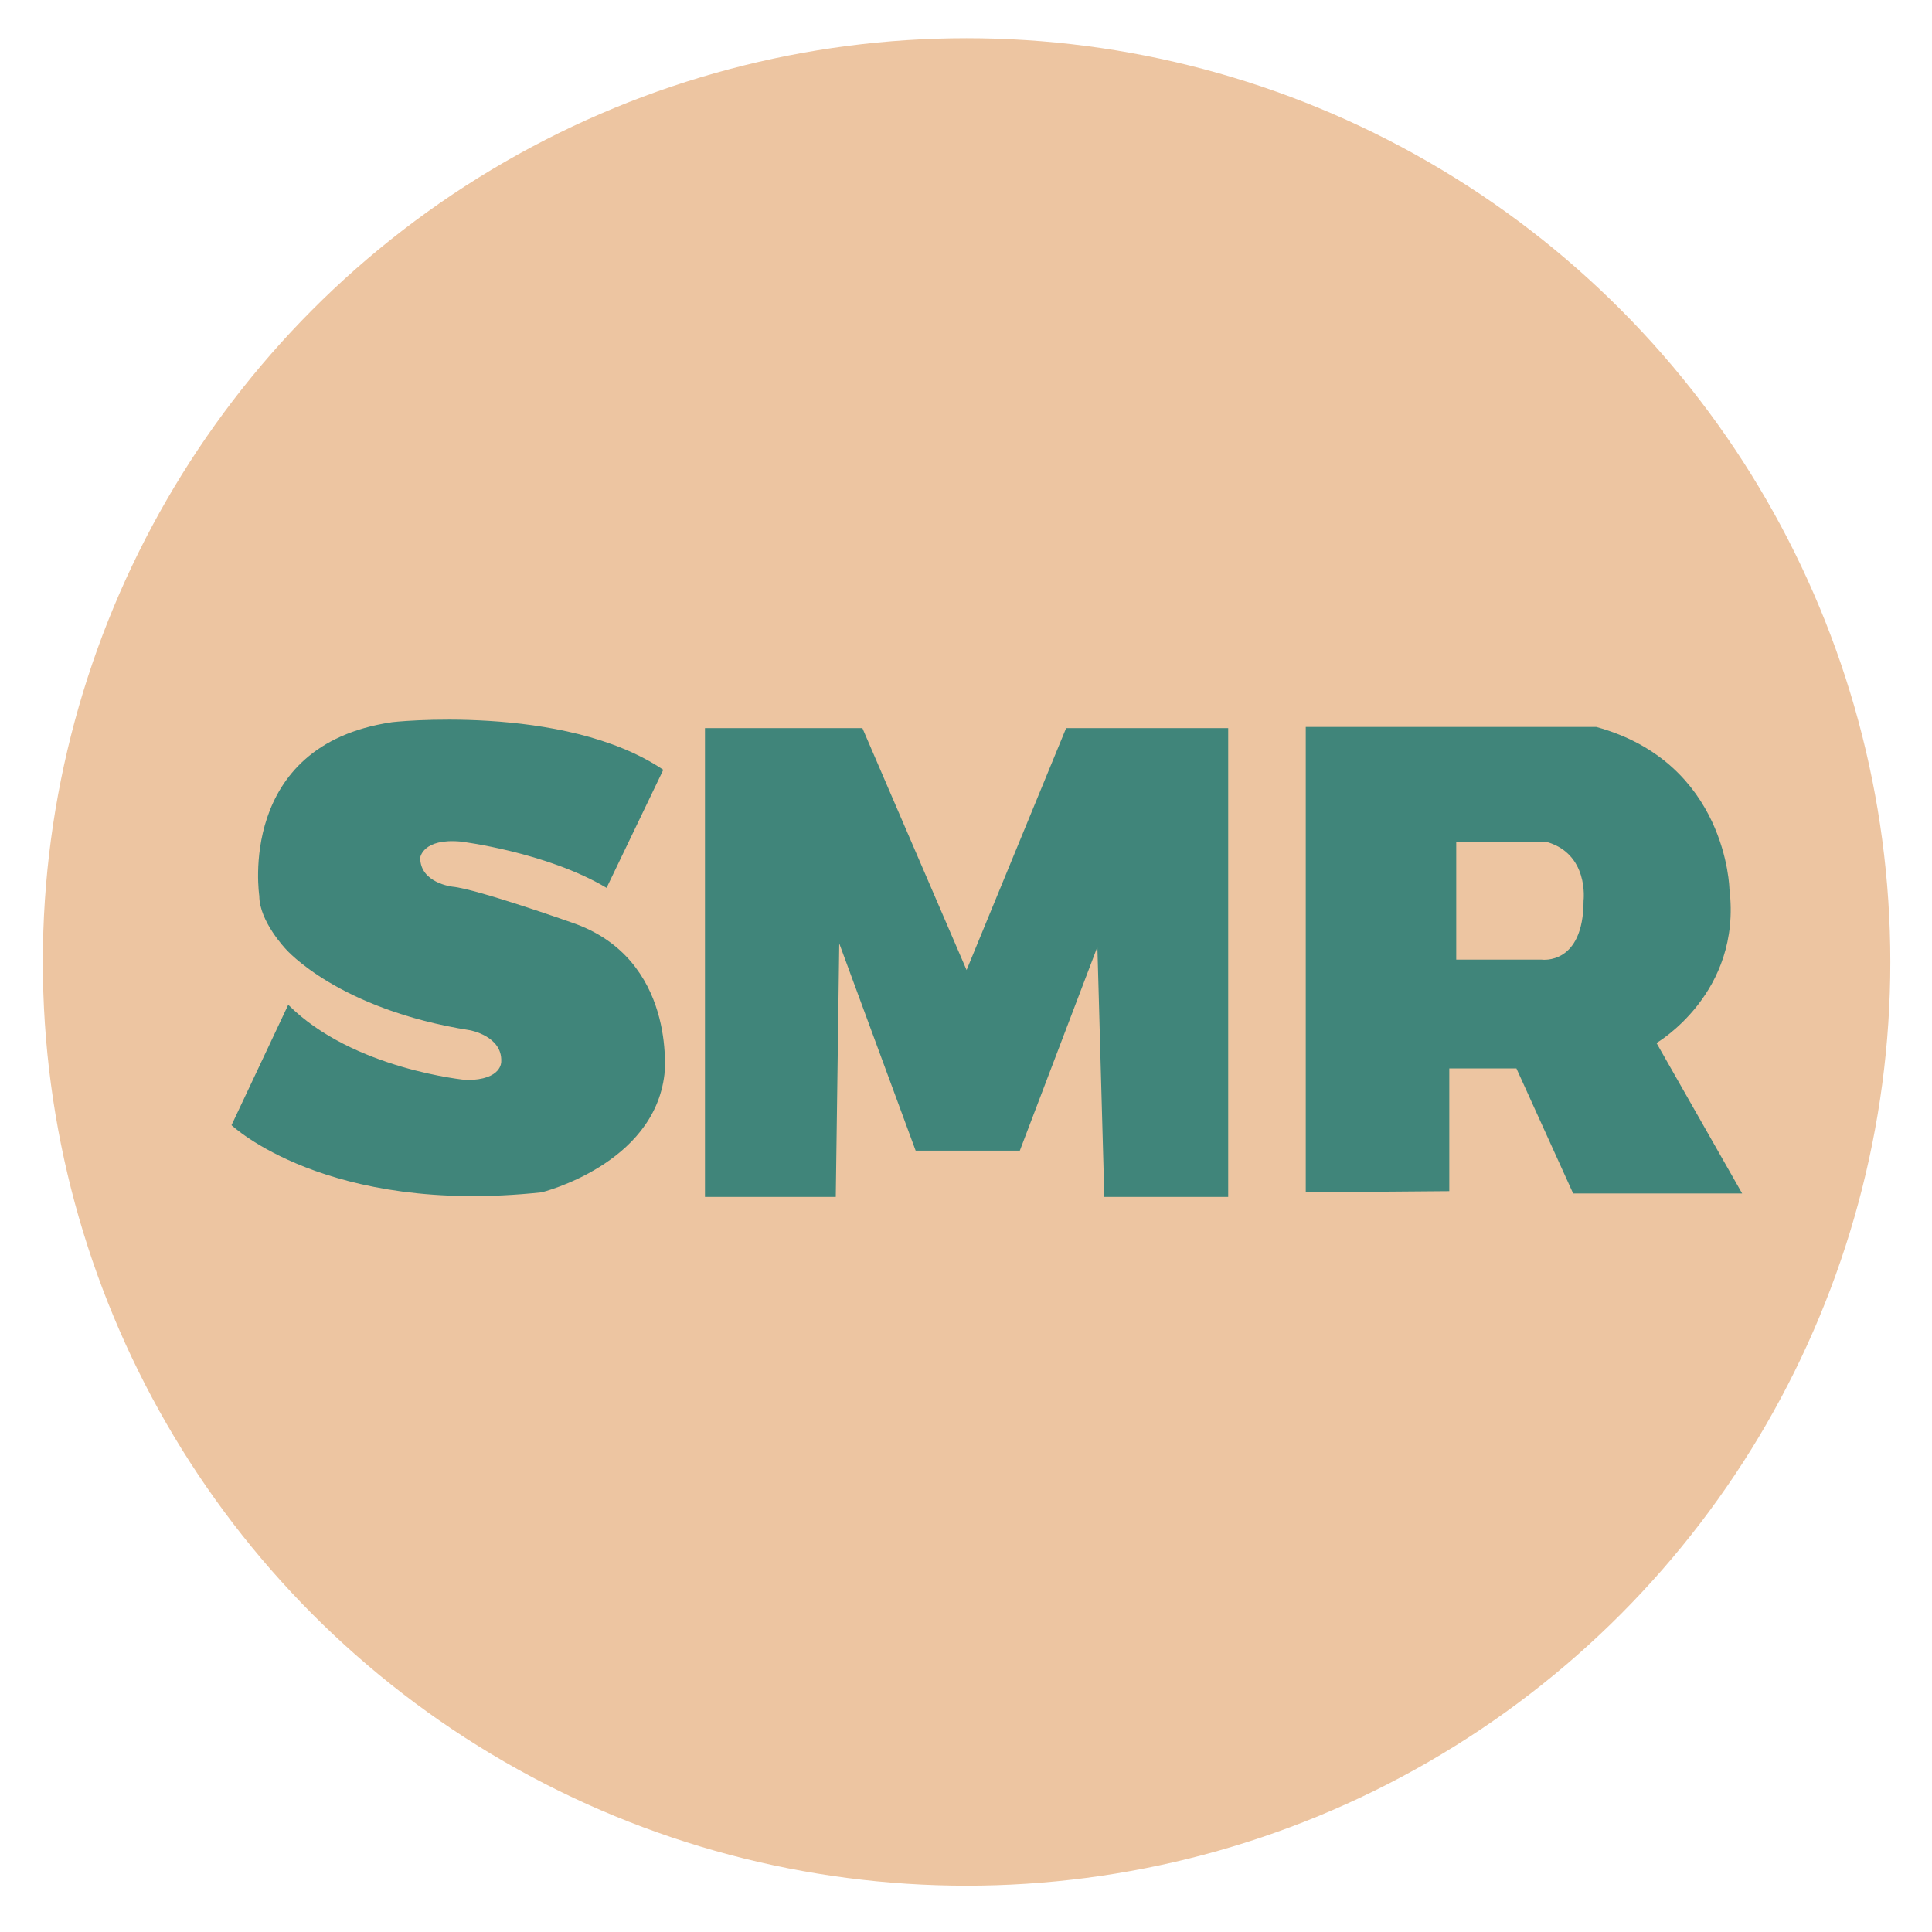
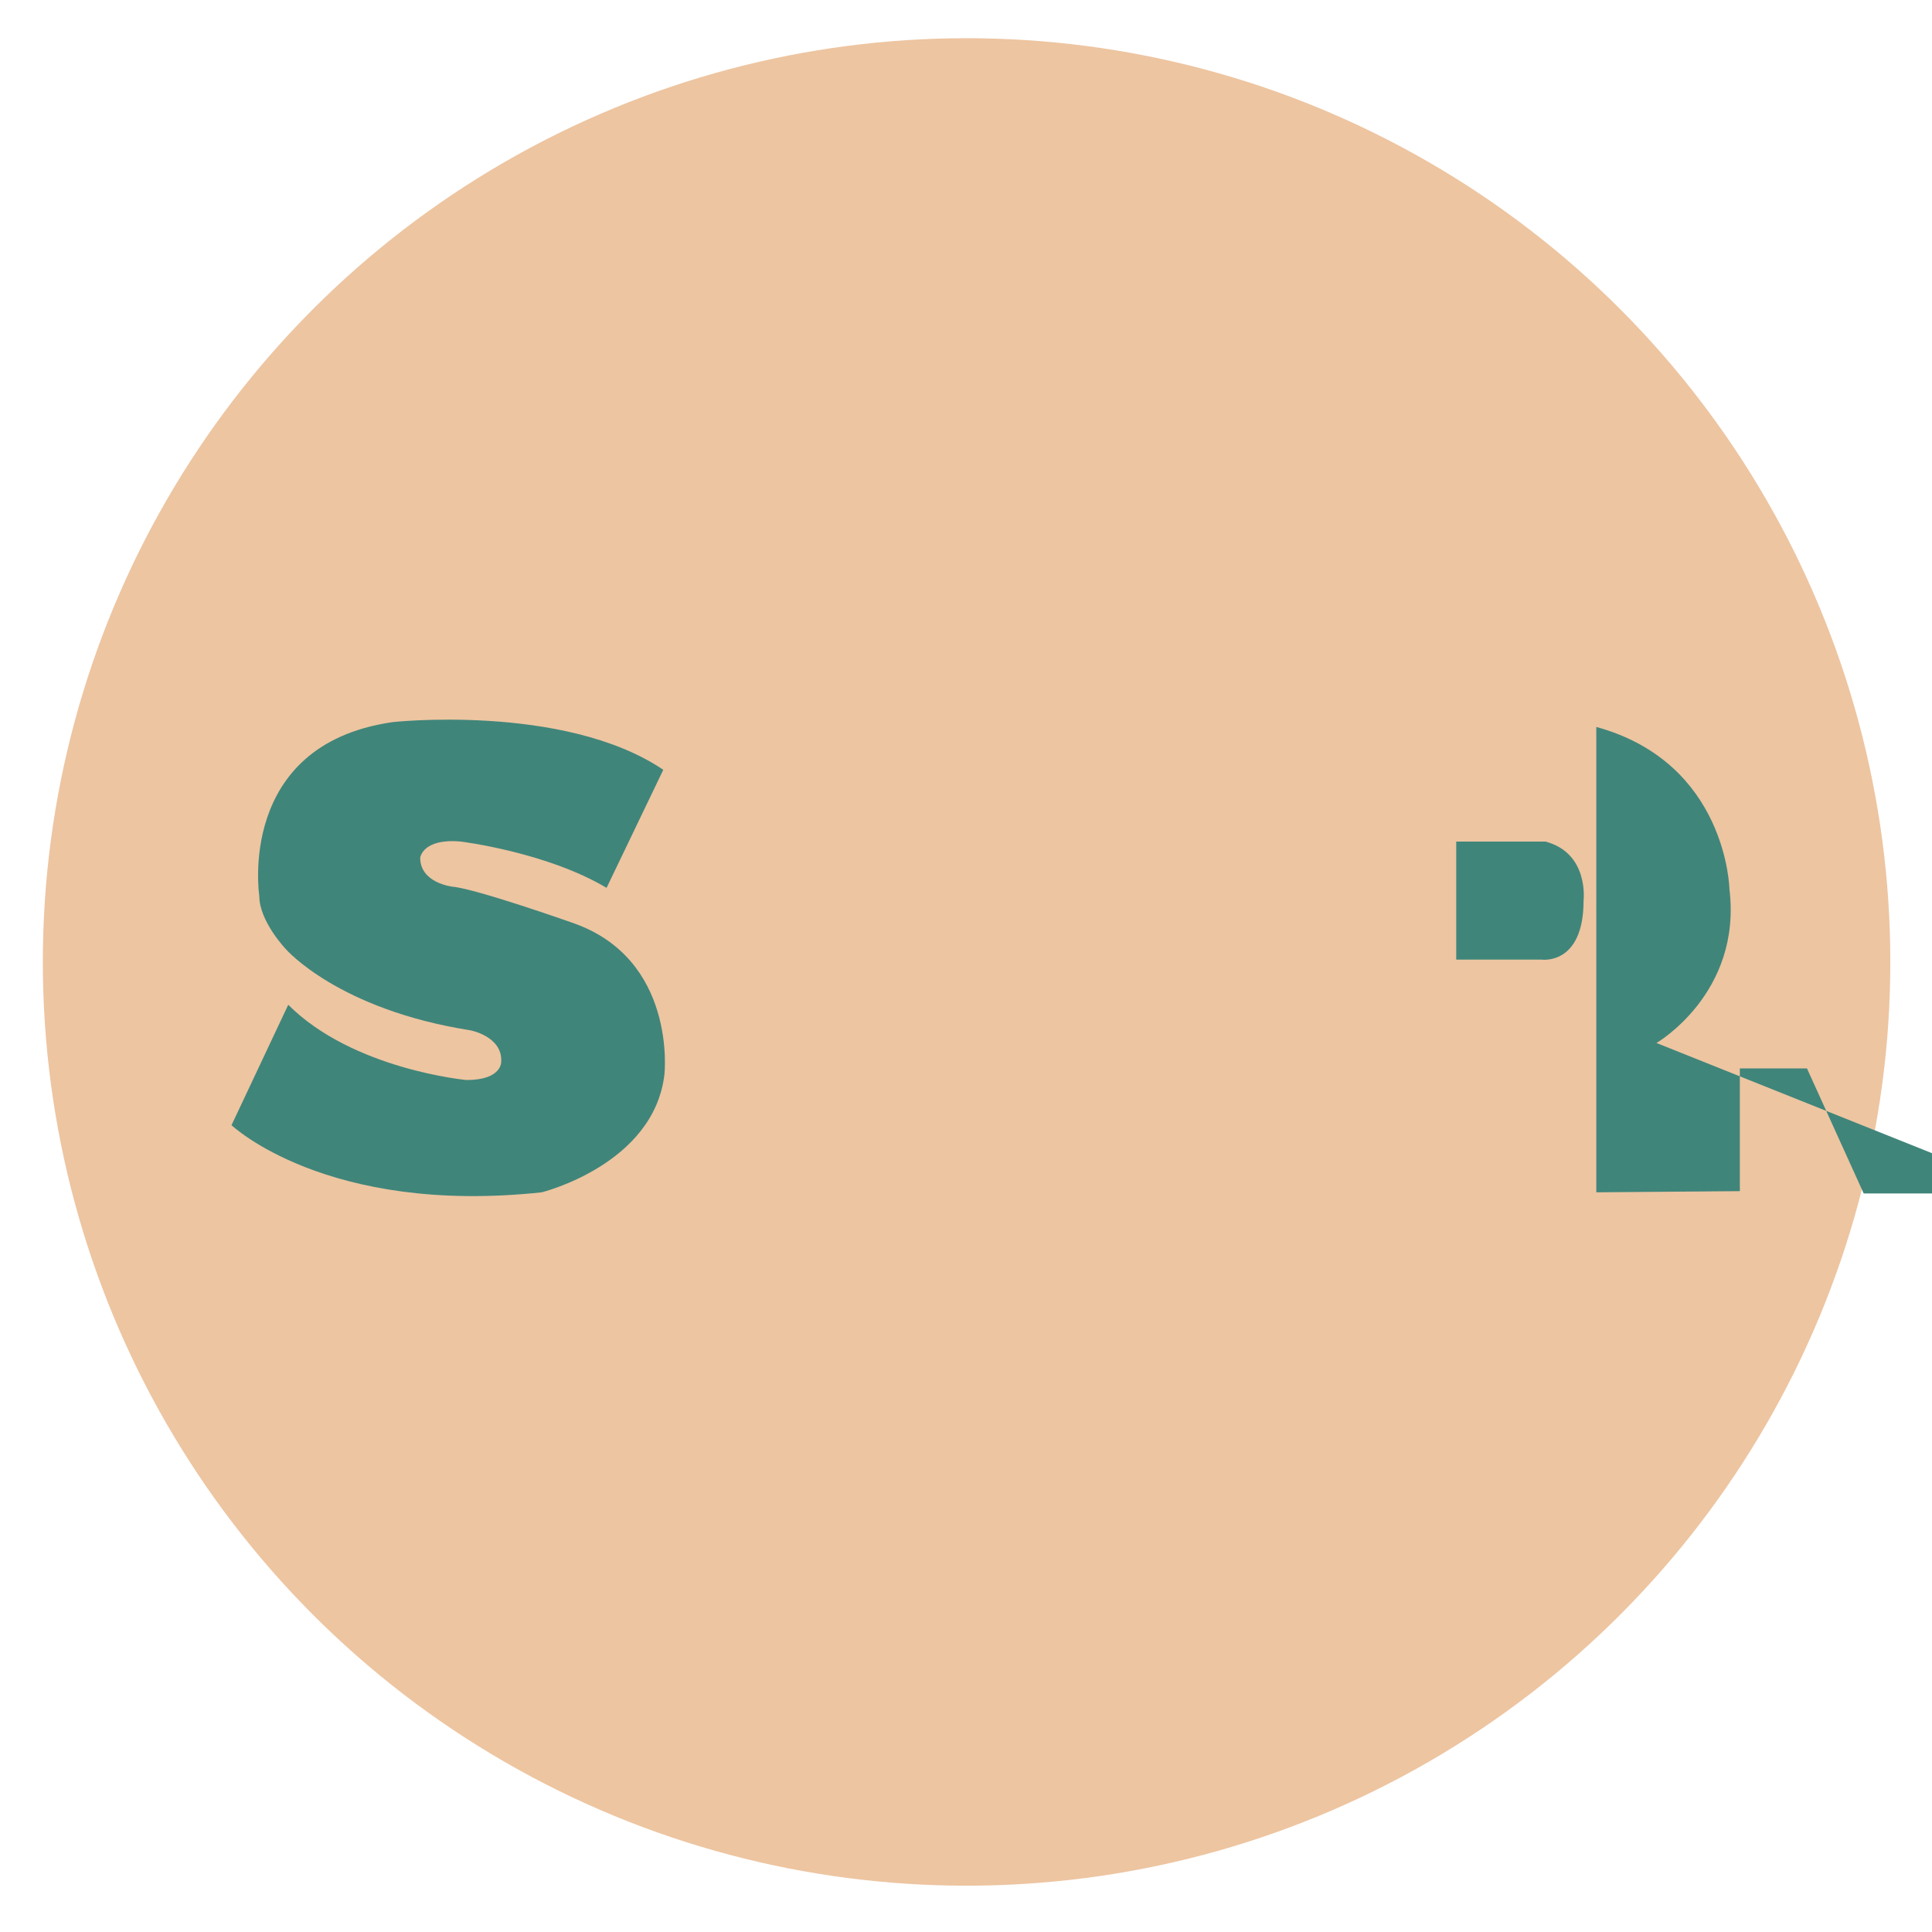
<svg xmlns="http://www.w3.org/2000/svg" version="1.1" id="Calque_1" x="0px" y="0px" viewBox="0 0 166.9 166.9" style="enable-background:new 0 0 166.9 166.9;" xml:space="preserve">
  <style type="text/css">
	.st0{fill:#EDC5A1;}
	.st1{fill:#40857A;}
</style>
  <circle class="st0" cx="83.5" cy="83.1" r="79.8" />
-   <polygon class="st1" points="94.8,81.8 95.4,103.4 106.1,103.4 106.1,62.9 92.1,62.9 83.5,83.8 74.5,62.9 60.9,62.9 60.9,103.4   72.2,103.4 72.5,81.5 79.1,99.4 88.1,99.4 " />
-   <path class="st1" d="M143.1,90.1c0,0,7.4-4.3,6.3-13.3c0,0-0.2-10.9-11.5-14h-25.1v40.2l12.4-0.1V92.3h5.8l4.9,10.8h14.6L143.1,90.1  z M136.8,77.8c0,5.6-3.6,5.1-3.6,5.1h-7.4V72.7h7.7C137.3,73.7,136.8,77.8,136.8,77.8z" />
+   <path class="st1" d="M143.1,90.1c0,0,7.4-4.3,6.3-13.3c0,0-0.2-10.9-11.5-14v40.2l12.4-0.1V92.3h5.8l4.9,10.8h14.6L143.1,90.1  z M136.8,77.8c0,5.6-3.6,5.1-3.6,5.1h-7.4V72.7h7.7C137.3,73.7,136.8,77.8,136.8,77.8z" />
  <g>
    <path class="st1" d="M57.3,66.5l-4.9,10.2c-5.2-3.1-12.6-4-12.6-4c-3.3-0.3-3.5,1.4-3.5,1.4c0,2.2,2.8,2.5,2.8,2.5   c2.1,0.2,10.3,3.1,10.3,3.1c9.1,3.1,8,13.1,8,13.1c-0.9,7.8-10.6,10.2-10.6,10.2c-18.6,2-26.8-5.8-26.8-5.8c0,0,0,0,0,0l4.9-10.4   c5.6,5.6,15.4,6.5,15.4,6.5c3.1,0,3-1.6,3-1.6c0.1-2.2-2.7-2.7-2.7-2.7c-11.4-1.8-15.9-7-15.9-7c0,0,0,0,0,0c0,0-2.3-2.4-2.3-4.6   c0,0-2-13,11.4-15C33.5,62.4,48.7,60.7,57.3,66.5z" />
  </g>
</svg>